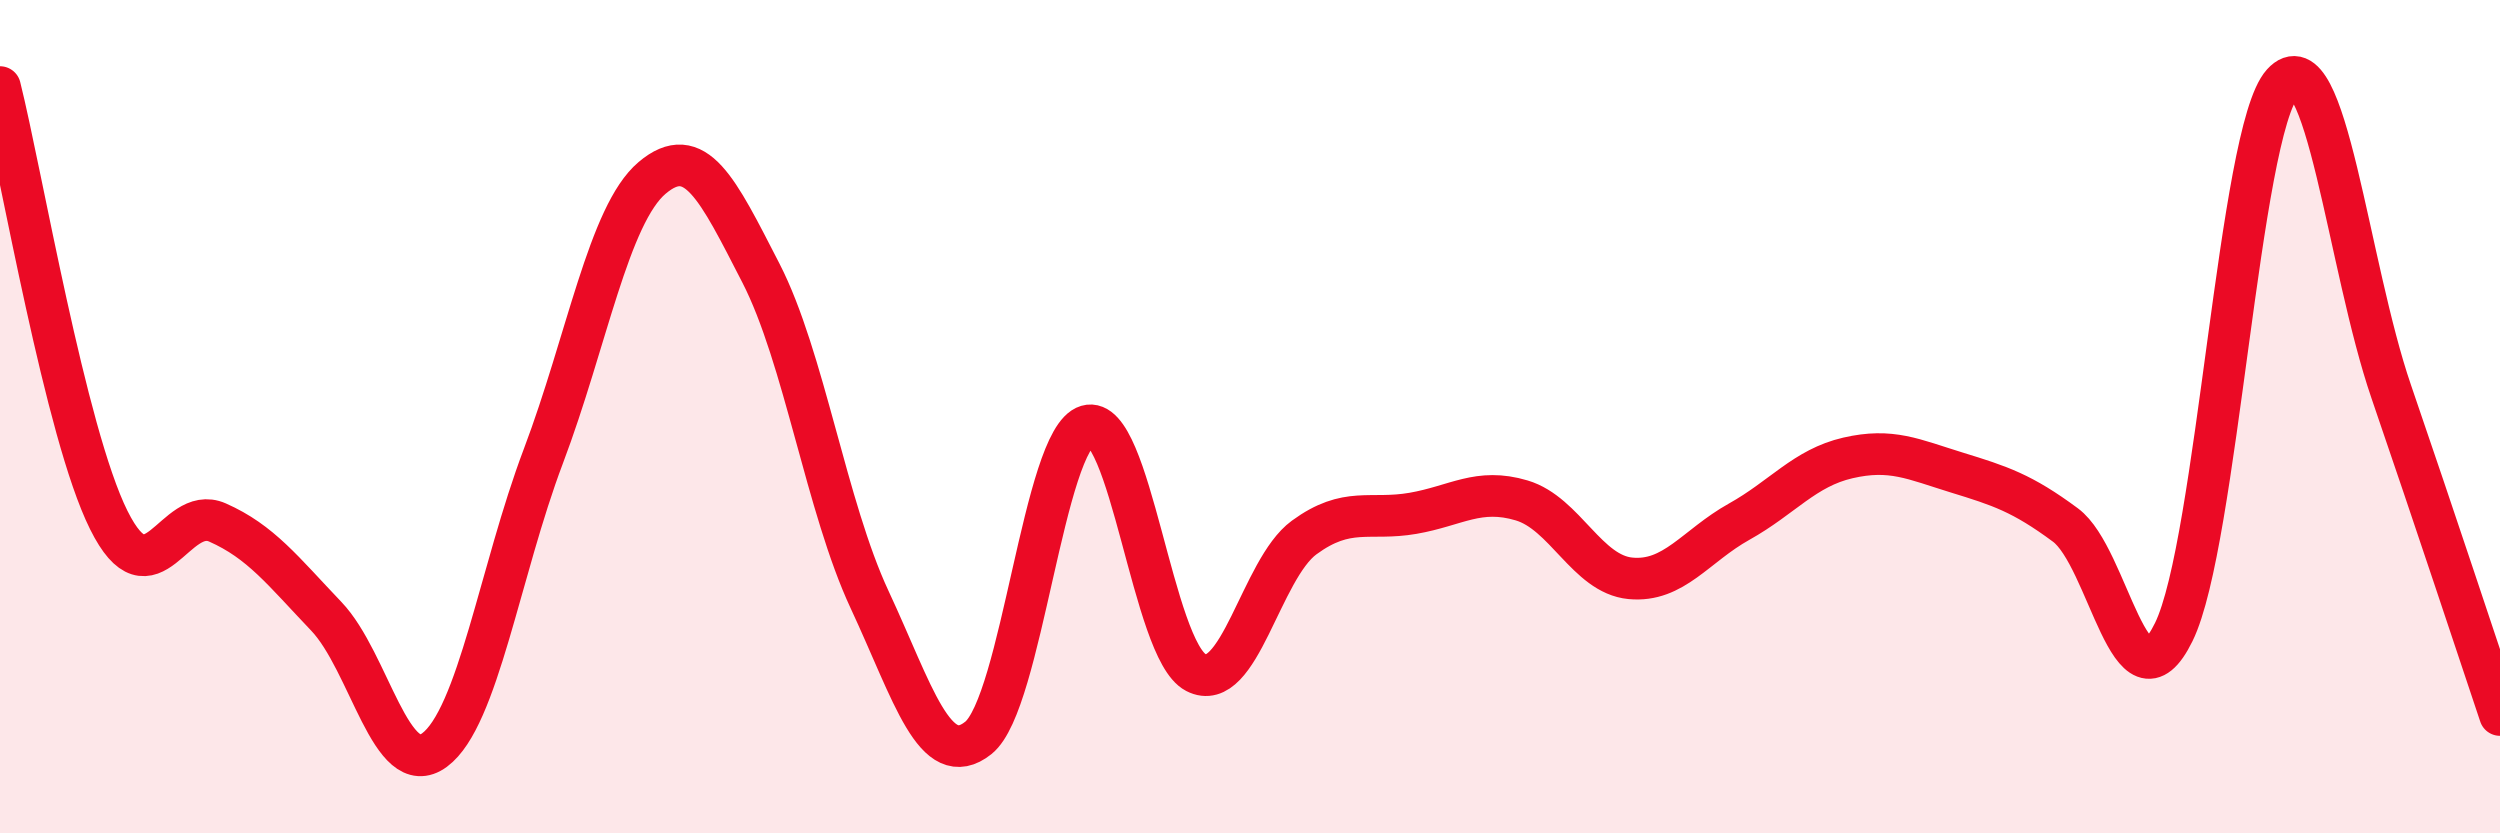
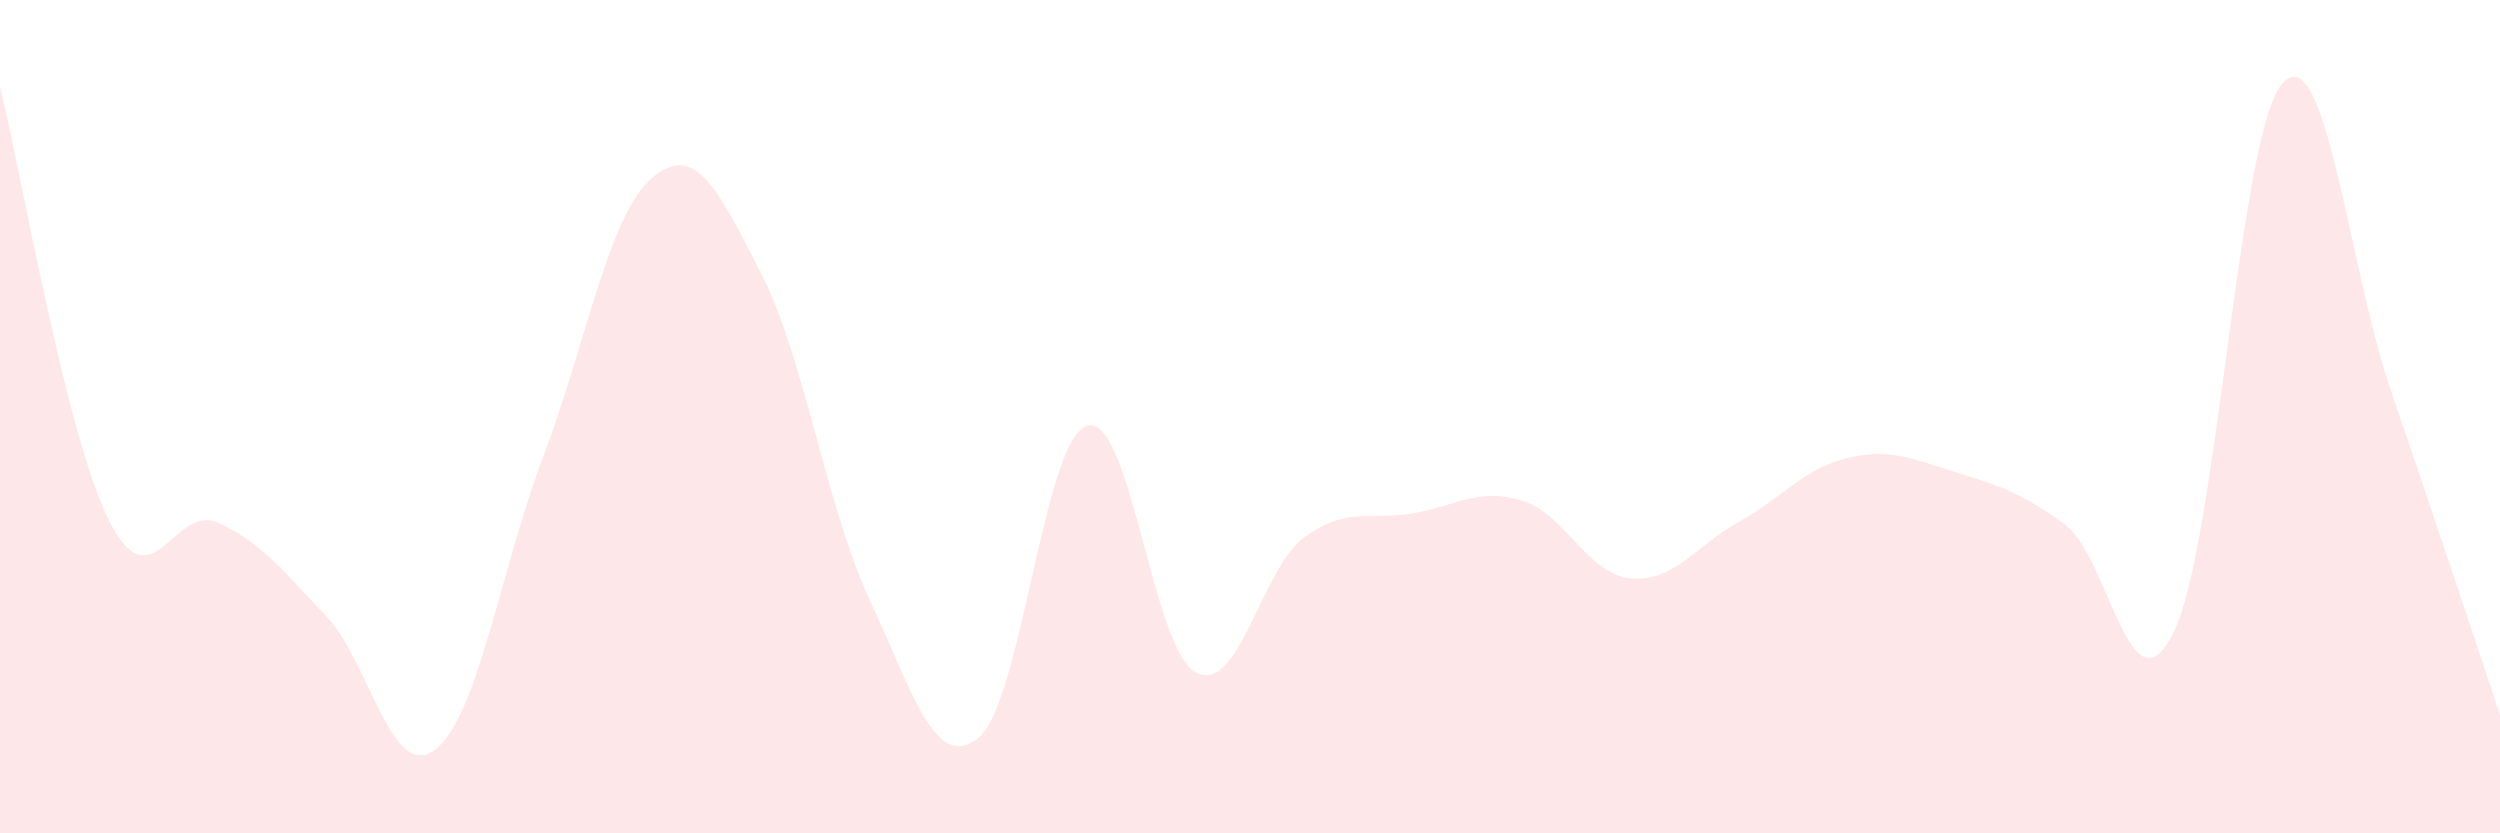
<svg xmlns="http://www.w3.org/2000/svg" width="60" height="20" viewBox="0 0 60 20">
  <path d="M 0,2.09 C 0.52,4.17 1.57,10.39 2.61,12.48 C 3.65,14.57 4.18,12.08 5.22,12.54 C 6.26,13 6.79,13.7 7.83,14.79 C 8.87,15.88 9.39,18.77 10.43,18 C 11.47,17.23 12,13.7 13.04,10.95 C 14.08,8.2 14.61,5.15 15.65,4.27 C 16.69,3.39 17.22,4.53 18.26,6.55 C 19.3,8.57 19.83,12.16 20.87,14.39 C 21.91,16.62 22.44,18.54 23.48,17.71 C 24.52,16.88 25.05,10.53 26.09,10.22 C 27.13,9.91 27.66,15.6 28.7,16.14 C 29.74,16.68 30.26,13.66 31.3,12.9 C 32.34,12.14 32.87,12.5 33.91,12.32 C 34.95,12.14 35.48,11.7 36.52,12.01 C 37.56,12.32 38.09,13.78 39.13,13.88 C 40.17,13.98 40.7,13.1 41.74,12.52 C 42.78,11.94 43.31,11.23 44.35,10.99 C 45.39,10.75 45.92,11.02 46.96,11.34 C 48,11.66 48.53,11.83 49.57,12.6 C 50.61,13.37 51.13,17.29 52.17,15.17 C 53.21,13.05 53.74,3.15 54.78,2 C 55.82,0.85 56.35,6.37 57.39,9.4 C 58.43,12.43 59.48,15.61 60,17.16L60 20L0 20Z" fill="#EB0A25" opacity="0.1" stroke-linecap="round" stroke-linejoin="round" />
-   <path d="M 0,2.09 C 0.52,4.17 1.57,10.39 2.61,12.48 C 3.65,14.57 4.18,12.08 5.22,12.54 C 6.26,13 6.79,13.7 7.83,14.79 C 8.87,15.88 9.39,18.77 10.43,18 C 11.47,17.23 12,13.7 13.04,10.95 C 14.08,8.2 14.61,5.15 15.65,4.27 C 16.69,3.39 17.22,4.53 18.26,6.55 C 19.3,8.57 19.83,12.16 20.87,14.39 C 21.91,16.62 22.44,18.54 23.48,17.71 C 24.52,16.88 25.05,10.53 26.09,10.22 C 27.13,9.91 27.66,15.6 28.7,16.14 C 29.74,16.68 30.26,13.66 31.3,12.9 C 32.34,12.14 32.87,12.5 33.91,12.32 C 34.95,12.14 35.48,11.7 36.52,12.01 C 37.56,12.32 38.09,13.78 39.13,13.88 C 40.17,13.98 40.7,13.1 41.74,12.52 C 42.78,11.94 43.31,11.23 44.35,10.99 C 45.39,10.75 45.92,11.02 46.96,11.34 C 48,11.66 48.53,11.83 49.57,12.6 C 50.61,13.37 51.13,17.29 52.17,15.17 C 53.21,13.05 53.74,3.15 54.78,2 C 55.82,0.85 56.35,6.37 57.39,9.4 C 58.43,12.43 59.48,15.61 60,17.16" stroke="#EB0A25" stroke-width="1" fill="none" stroke-linecap="round" stroke-linejoin="round" />
</svg>